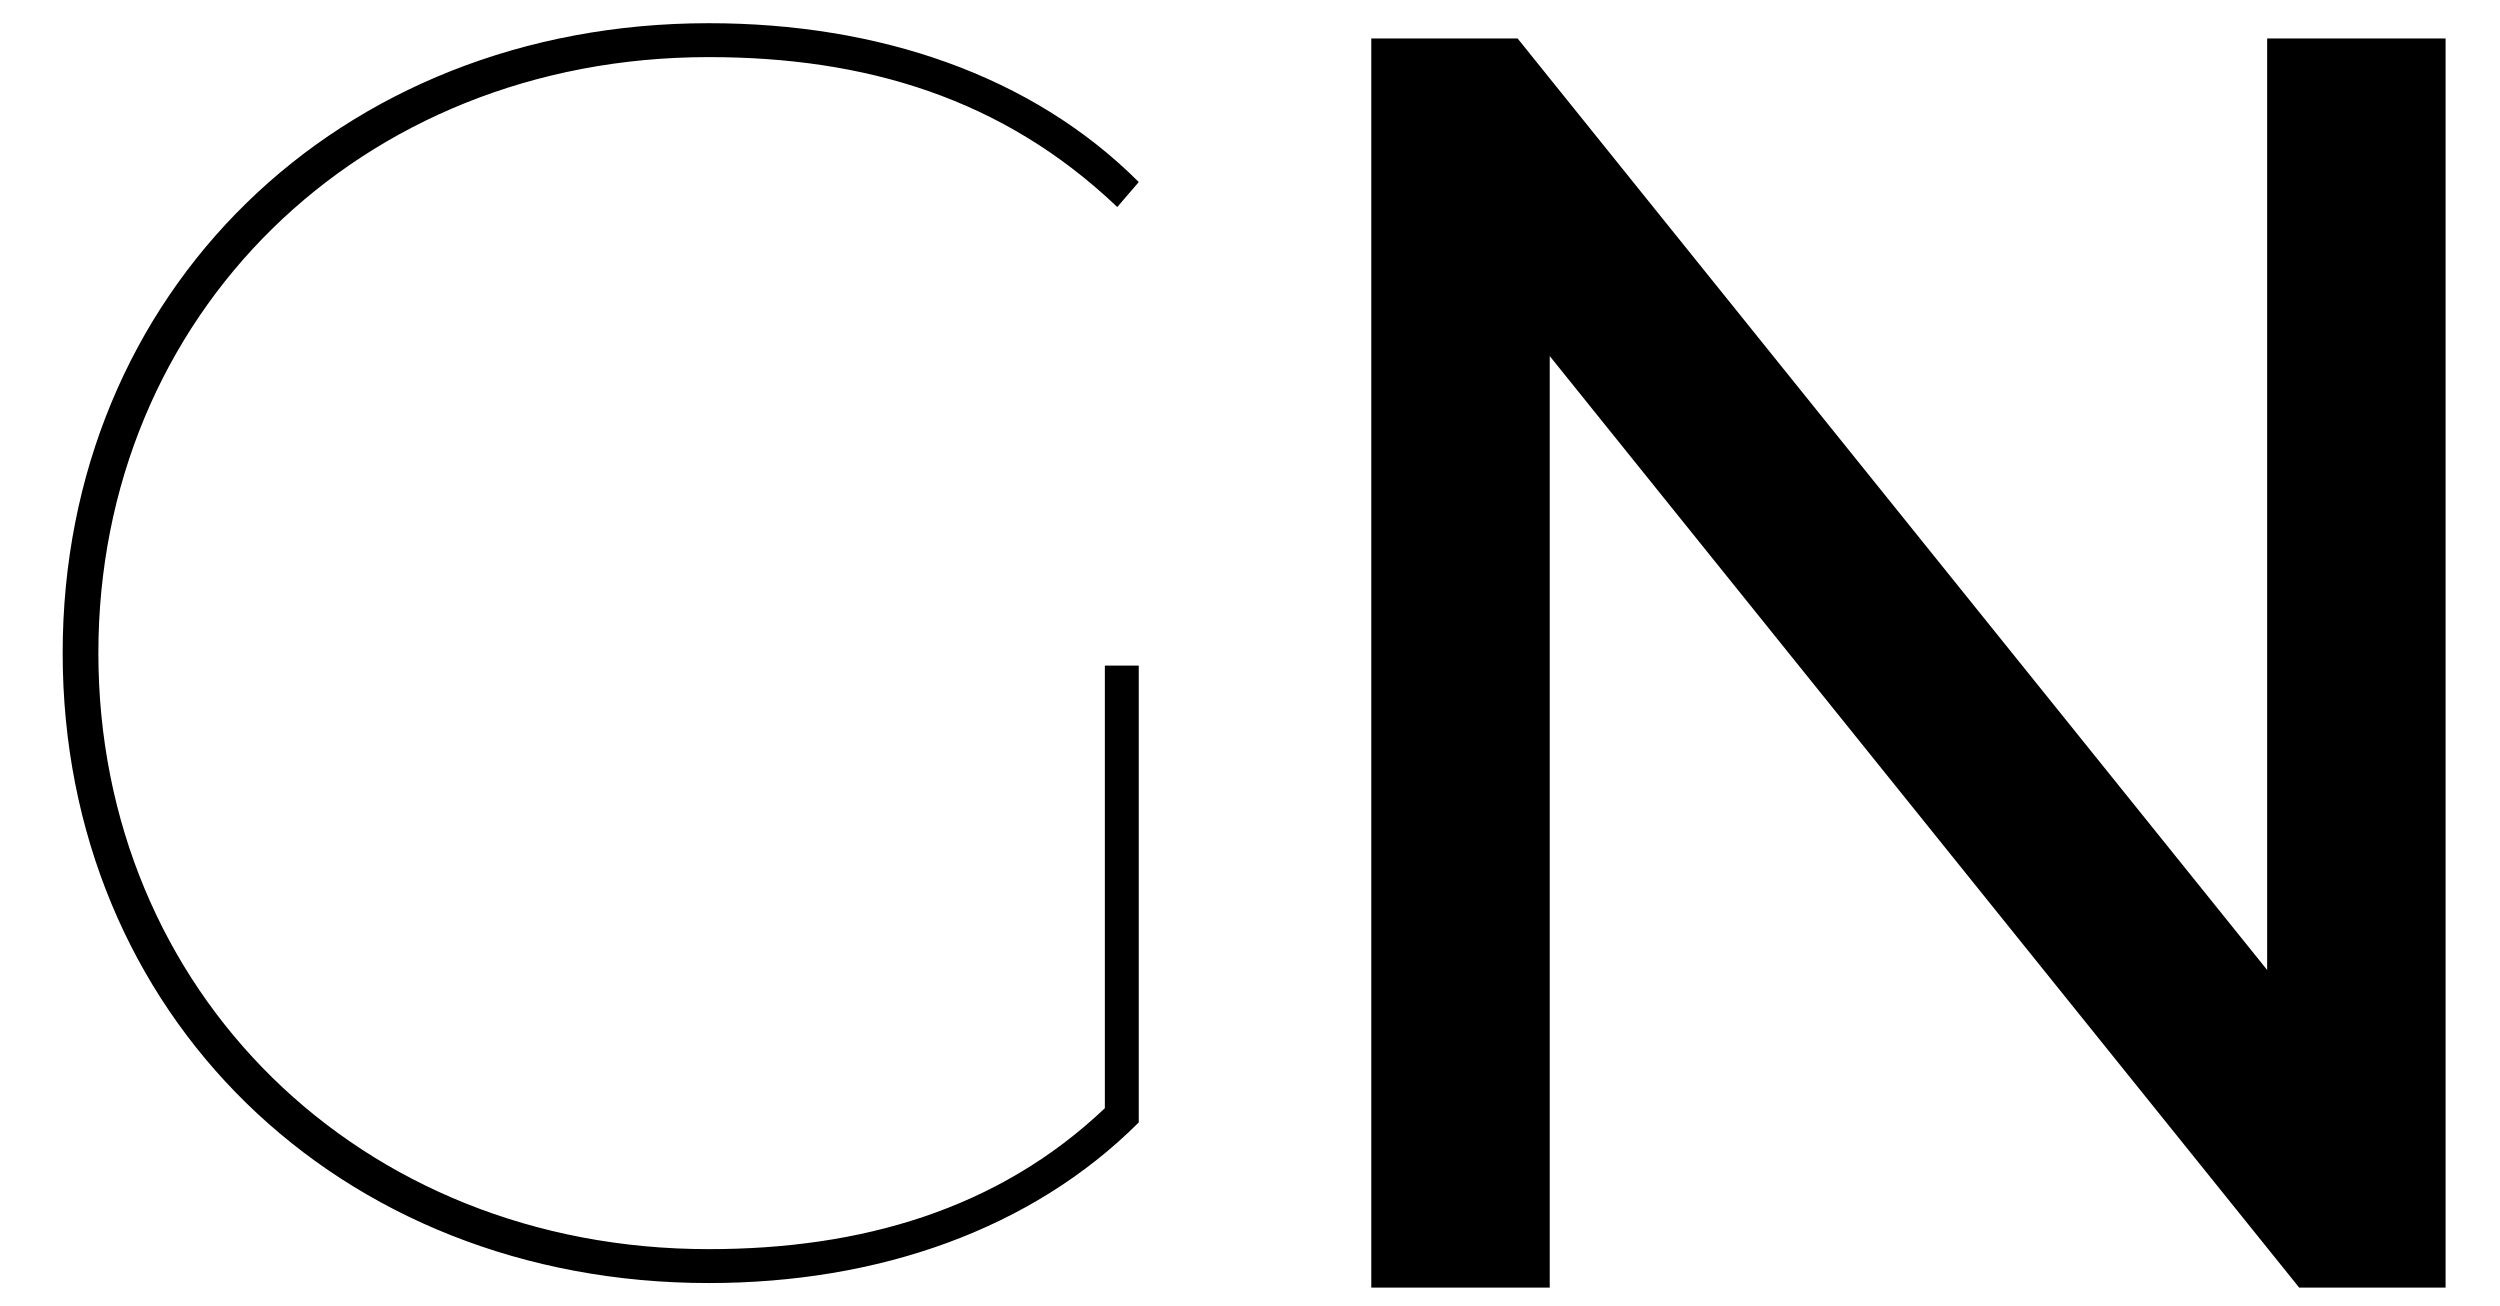
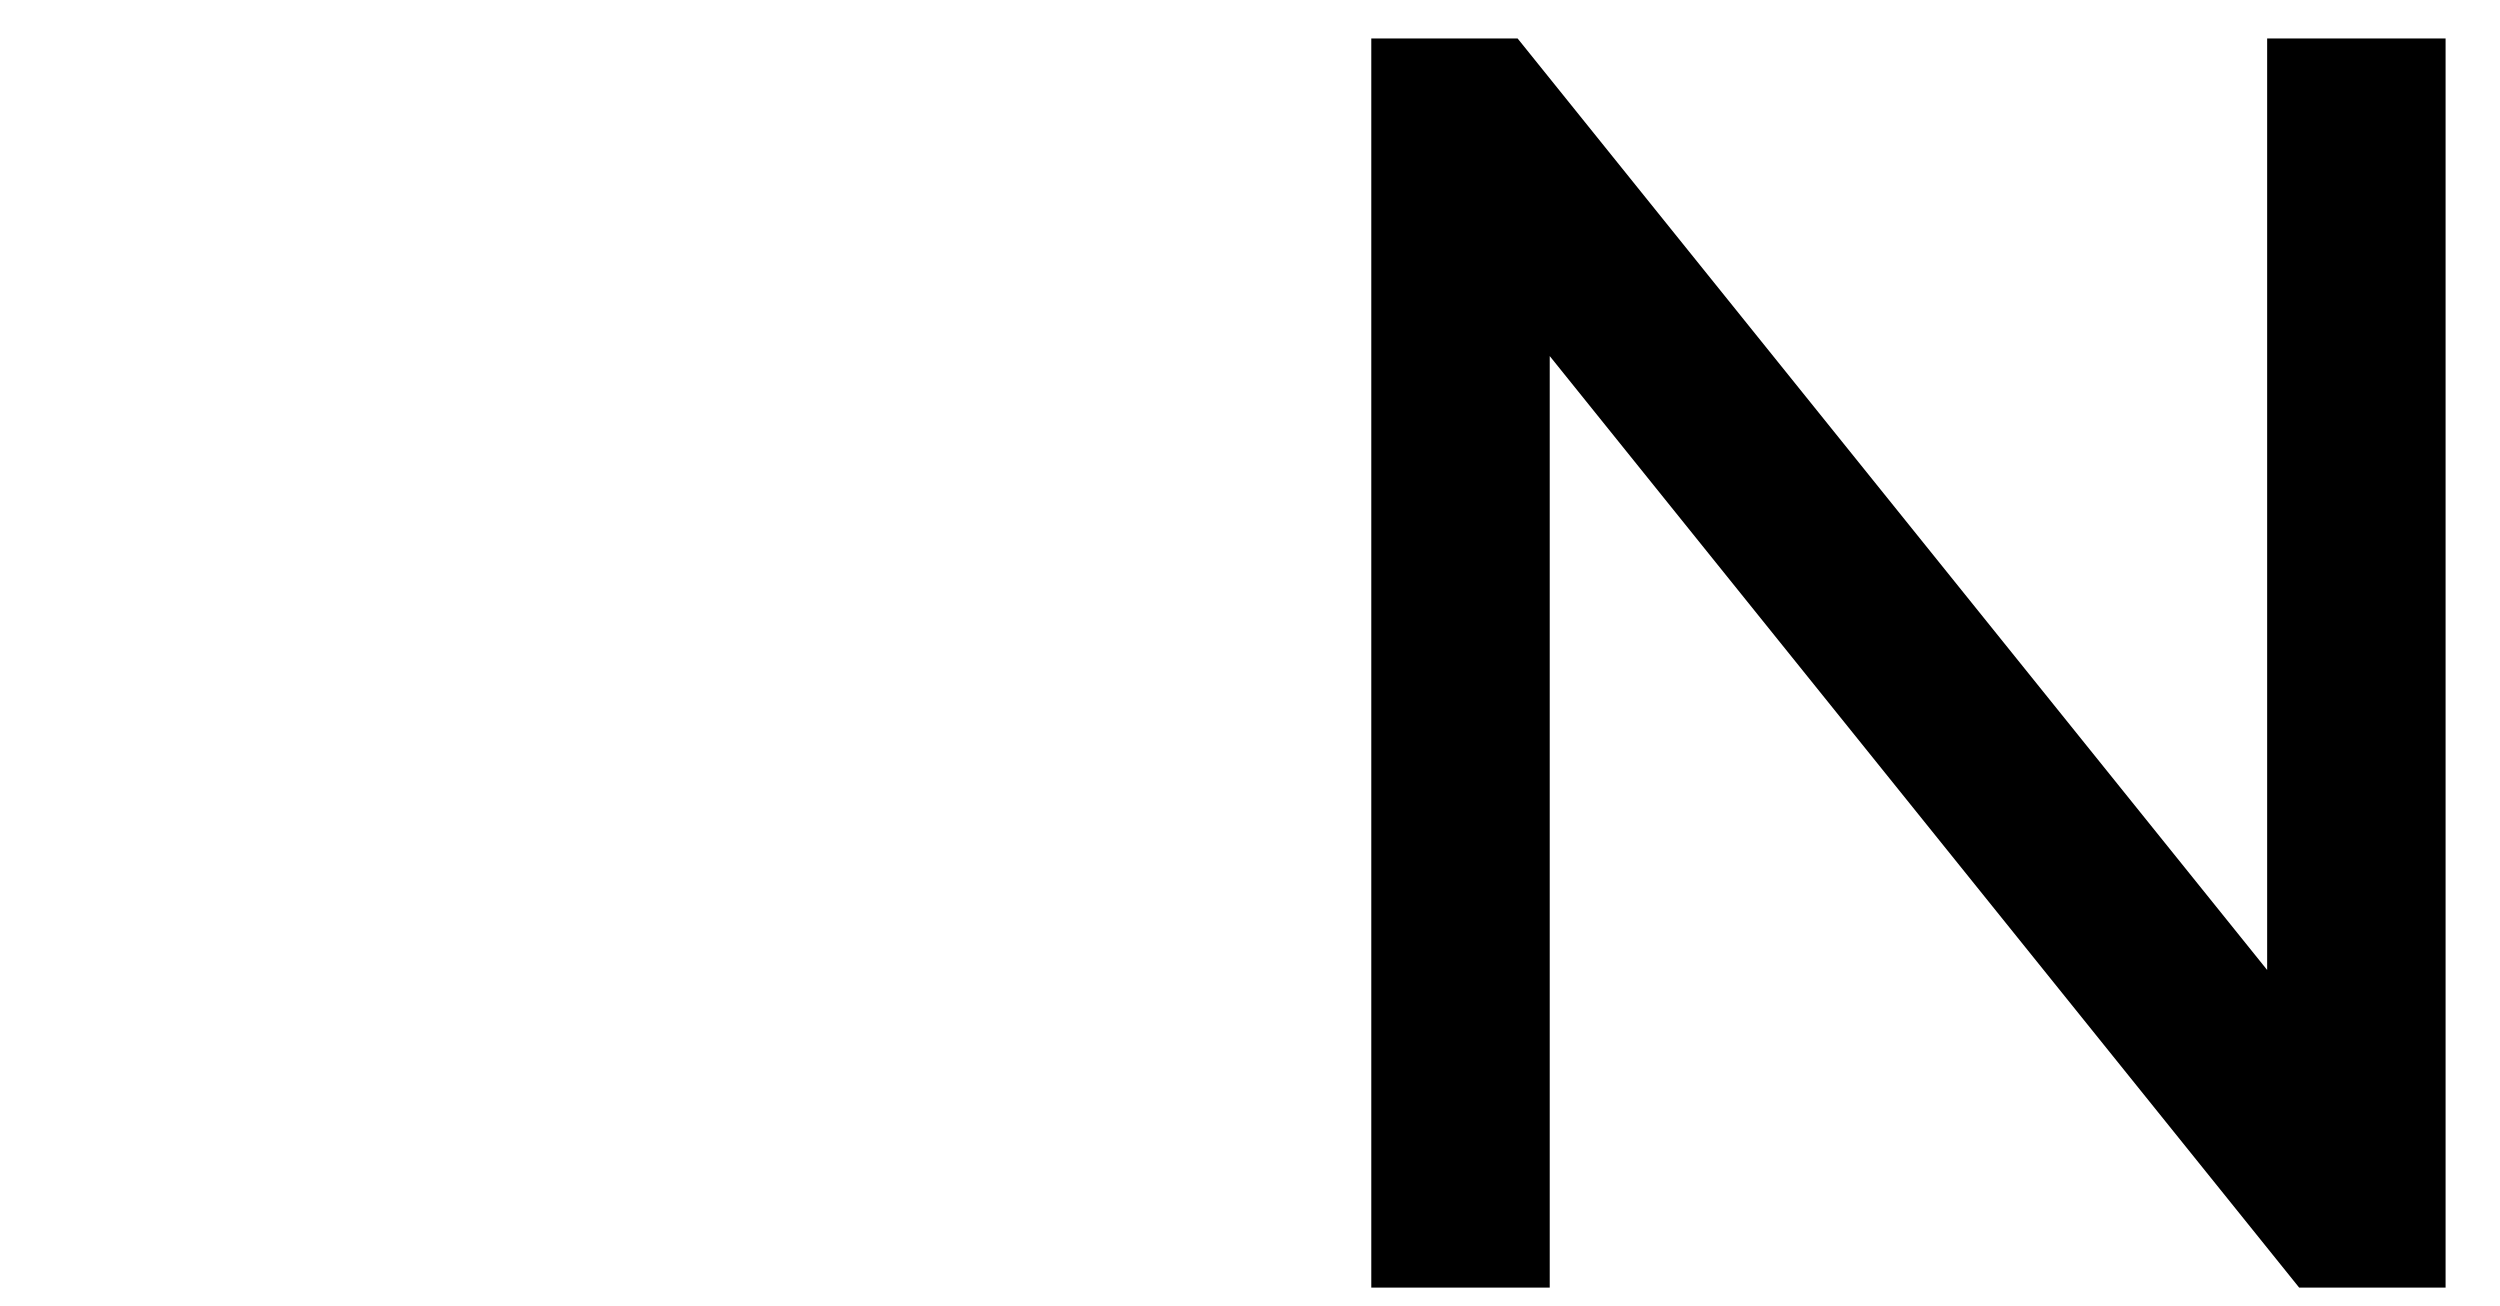
<svg xmlns="http://www.w3.org/2000/svg" xmlns:ns1="http://sodipodi.sourceforge.net/DTD/sodipodi-0.dtd" xmlns:ns2="http://www.inkscape.org/namespaces/inkscape" id="Camada_2" data-name="Camada 2" viewBox="0 0 320 167.21" version="1.1" ns1:docname="sublogo.svg" width="320" height="167.21" ns2:version="1.4 (e7c3feb100, 2024-10-09)">
  <defs id="defs8" />
  <ns1:namedview id="namedview8" pagecolor="#ffffff" bordercolor="#000000" borderopacity="0.25" ns2:showpageshadow="2" ns2:pageopacity="0.0" ns2:pagecheckerboard="0" ns2:deskcolor="#d1d1d1" ns2:zoom="1.2674213" ns2:cx="196.0674" ns2:cy="99.414459" ns2:window-width="1854" ns2:window-height="1011" ns2:window-x="66" ns2:window-y="32" ns2:window-maximized="1" ns2:current-layer="g8" />
  <g id="Camada_1-2" data-name="Camada 1">
    <g id="g8">
-       <path d="m 141.421,85.2 h 4.34 v 58.47 c -13.71,13.71 -33.35,20.56 -55.05,20.56 -47.51,0 -82.69,-34.49 -82.69,-80.63 0,-46.14 35.18,-80.63 82.69,-80.63 21.7,0 41.34,6.62 55.05,20.33 l -2.75,3.2 c -14.62,-13.93 -32.21,-19.19 -52.3,-19.19 -44.77,0 -78.12,33.12 -78.12,76.29 0,43.17 33.34,76.29 78.12,76.29 19.41,0 37,-5.02 50.71,-18.04 z" id="path1" />
      <polygon points="987.89,3.66 987.89,163.55 969.15,163.55 873.22,44.31 873.22,163.55 850.38,163.55 850.38,3.66 869.11,3.66 965.05,122.89 965.05,3.66 " id="polygon5" transform="translate(-674.855,1.266)" />
    </g>
  </g>
</svg>